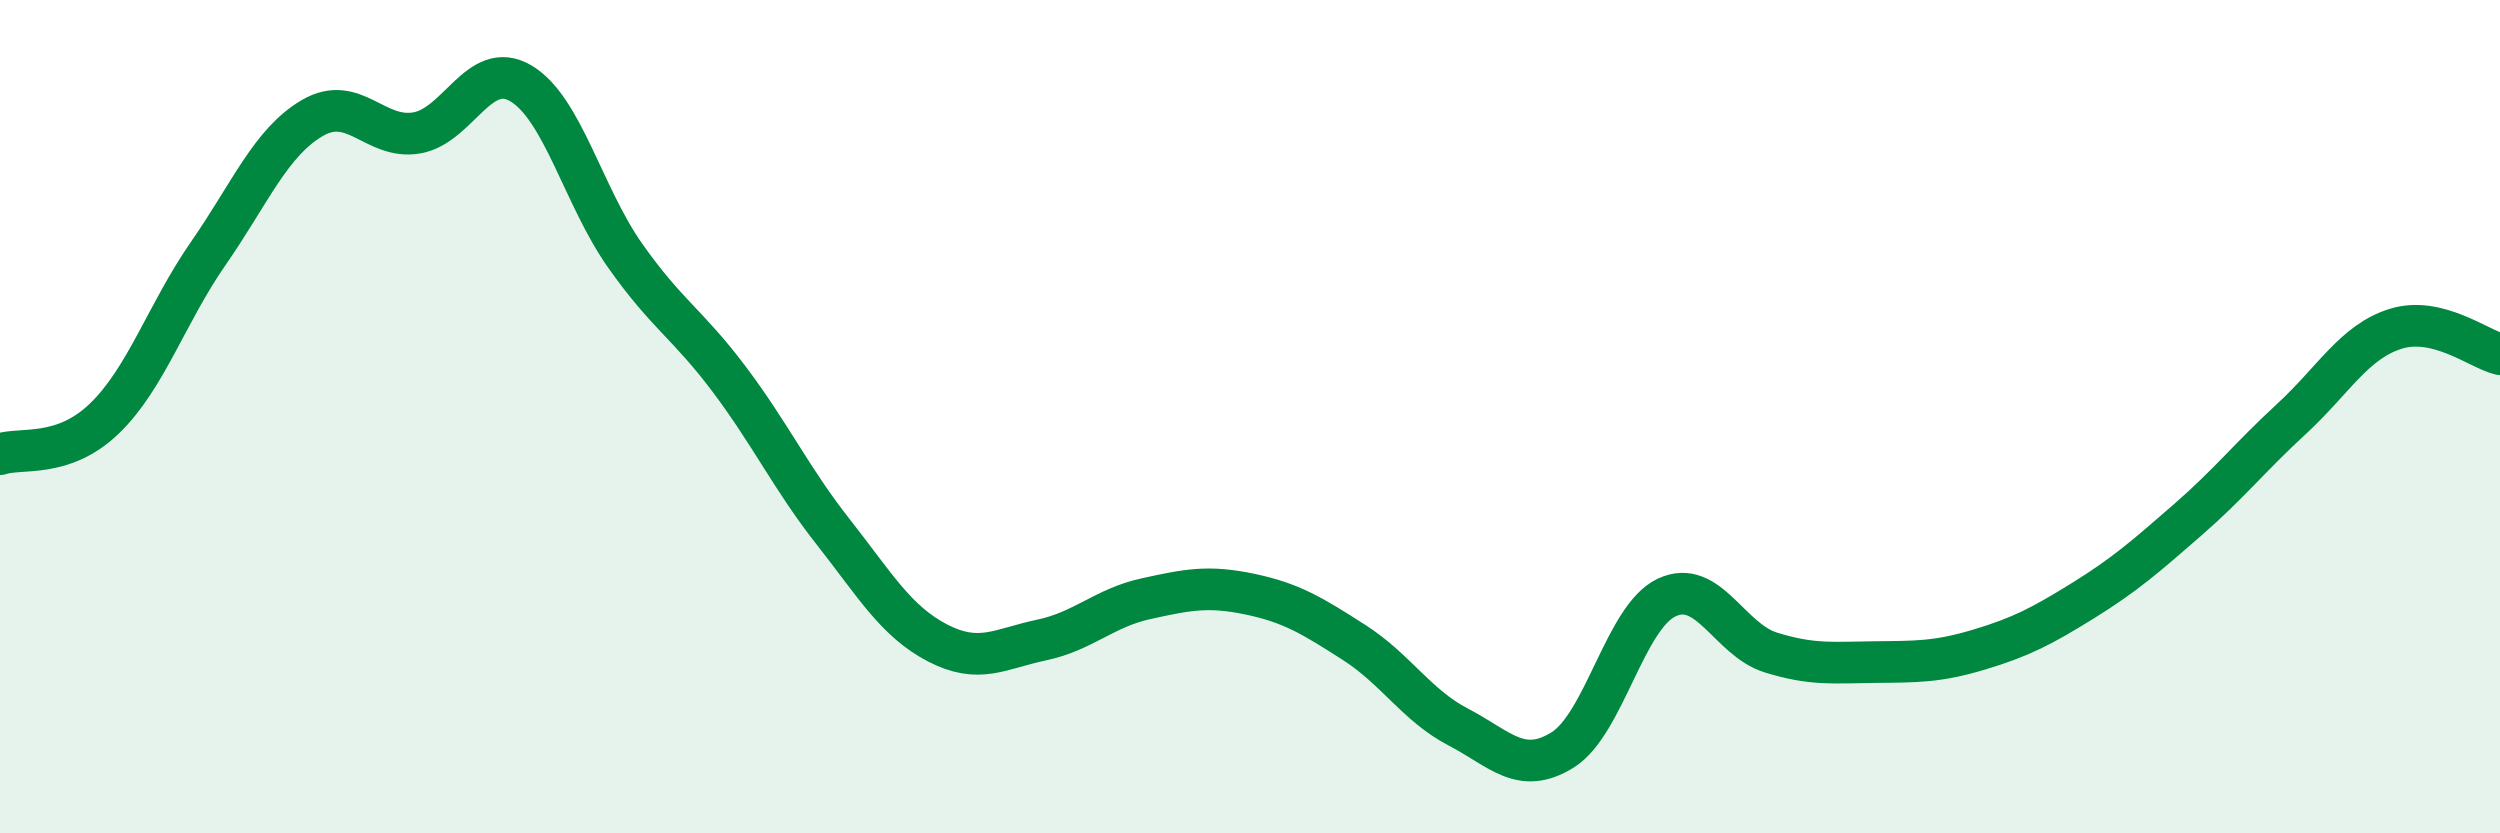
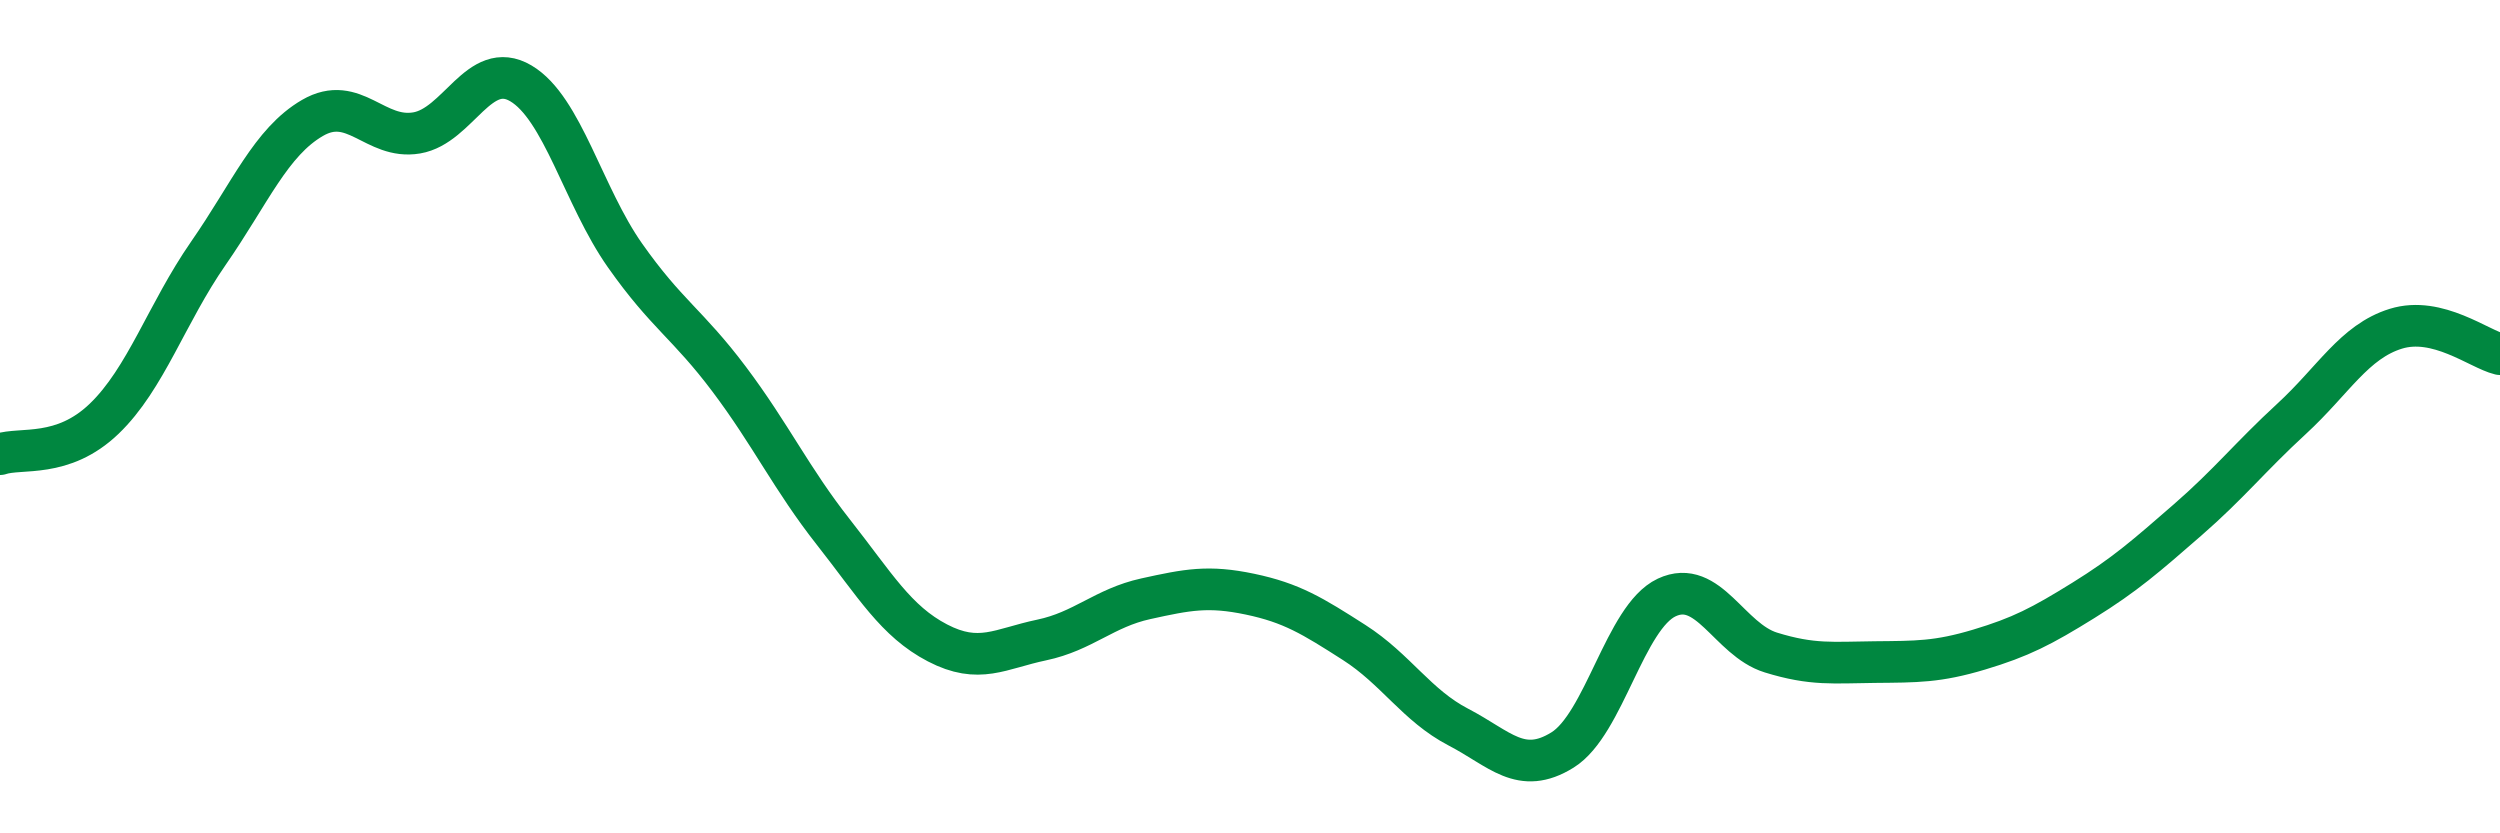
<svg xmlns="http://www.w3.org/2000/svg" width="60" height="20" viewBox="0 0 60 20">
-   <path d="M 0,10.9 C 0.5,10.73 1.5,11.01 2.5,10.05 C 3.5,9.09 4,7.52 5,6.08 C 6,4.64 6.5,3.41 7.5,2.83 C 8.5,2.25 9,3.36 10,3.19 C 11,3.02 11.5,1.41 12.5,2 C 13.5,2.59 14,4.71 15,6.13 C 16,7.55 16.5,7.77 17.5,9.1 C 18.5,10.43 19,11.5 20,12.77 C 21,14.04 21.5,14.91 22.5,15.43 C 23.5,15.95 24,15.57 25,15.36 C 26,15.15 26.5,14.59 27.5,14.37 C 28.5,14.15 29,14.05 30,14.26 C 31,14.47 31.5,14.78 32.5,15.42 C 33.5,16.06 34,16.93 35,17.45 C 36,17.97 36.5,18.62 37.5,18 C 38.5,17.38 39,14.81 40,14.34 C 41,13.87 41.5,15.35 42.5,15.66 C 43.5,15.97 44,15.9 45,15.89 C 46,15.88 46.5,15.89 47.5,15.59 C 48.5,15.29 49,15.03 50,14.41 C 51,13.79 51.5,13.35 52.5,12.48 C 53.5,11.61 54,10.97 55,10.05 C 56,9.13 56.5,8.2 57.5,7.89 C 58.5,7.58 59.5,8.38 60,8.5L60 20L0 20Z" fill="#008740" opacity="0.1" stroke-linecap="round" stroke-linejoin="round" />
  <path d="M 0,10.9 C 0.5,10.73 1.5,11.01 2.5,10.05 C 3.5,9.09 4,7.52 5,6.08 C 6,4.64 6.5,3.41 7.5,2.83 C 8.5,2.25 9,3.36 10,3.19 C 11,3.02 11.5,1.41 12.5,2 C 13.5,2.59 14,4.71 15,6.13 C 16,7.55 16.5,7.77 17.5,9.1 C 18.5,10.43 19,11.5 20,12.77 C 21,14.04 21.5,14.91 22.5,15.43 C 23.5,15.95 24,15.57 25,15.36 C 26,15.15 26.5,14.59 27.5,14.37 C 28.5,14.15 29,14.05 30,14.26 C 31,14.47 31.5,14.78 32.5,15.42 C 33.5,16.06 34,16.93 35,17.45 C 36,17.97 36.5,18.62 37.5,18 C 38.5,17.38 39,14.81 40,14.34 C 41,13.87 41.5,15.35 42.5,15.66 C 43.5,15.97 44,15.9 45,15.89 C 46,15.88 46.5,15.89 47.5,15.59 C 48.5,15.29 49,15.03 50,14.41 C 51,13.79 51.5,13.35 52.5,12.48 C 53.5,11.61 54,10.97 55,10.05 C 56,9.13 56.5,8.2 57.5,7.89 C 58.5,7.58 59.5,8.38 60,8.5" stroke="#008740" stroke-width="1" fill="none" stroke-linecap="round" stroke-linejoin="round" />
</svg>